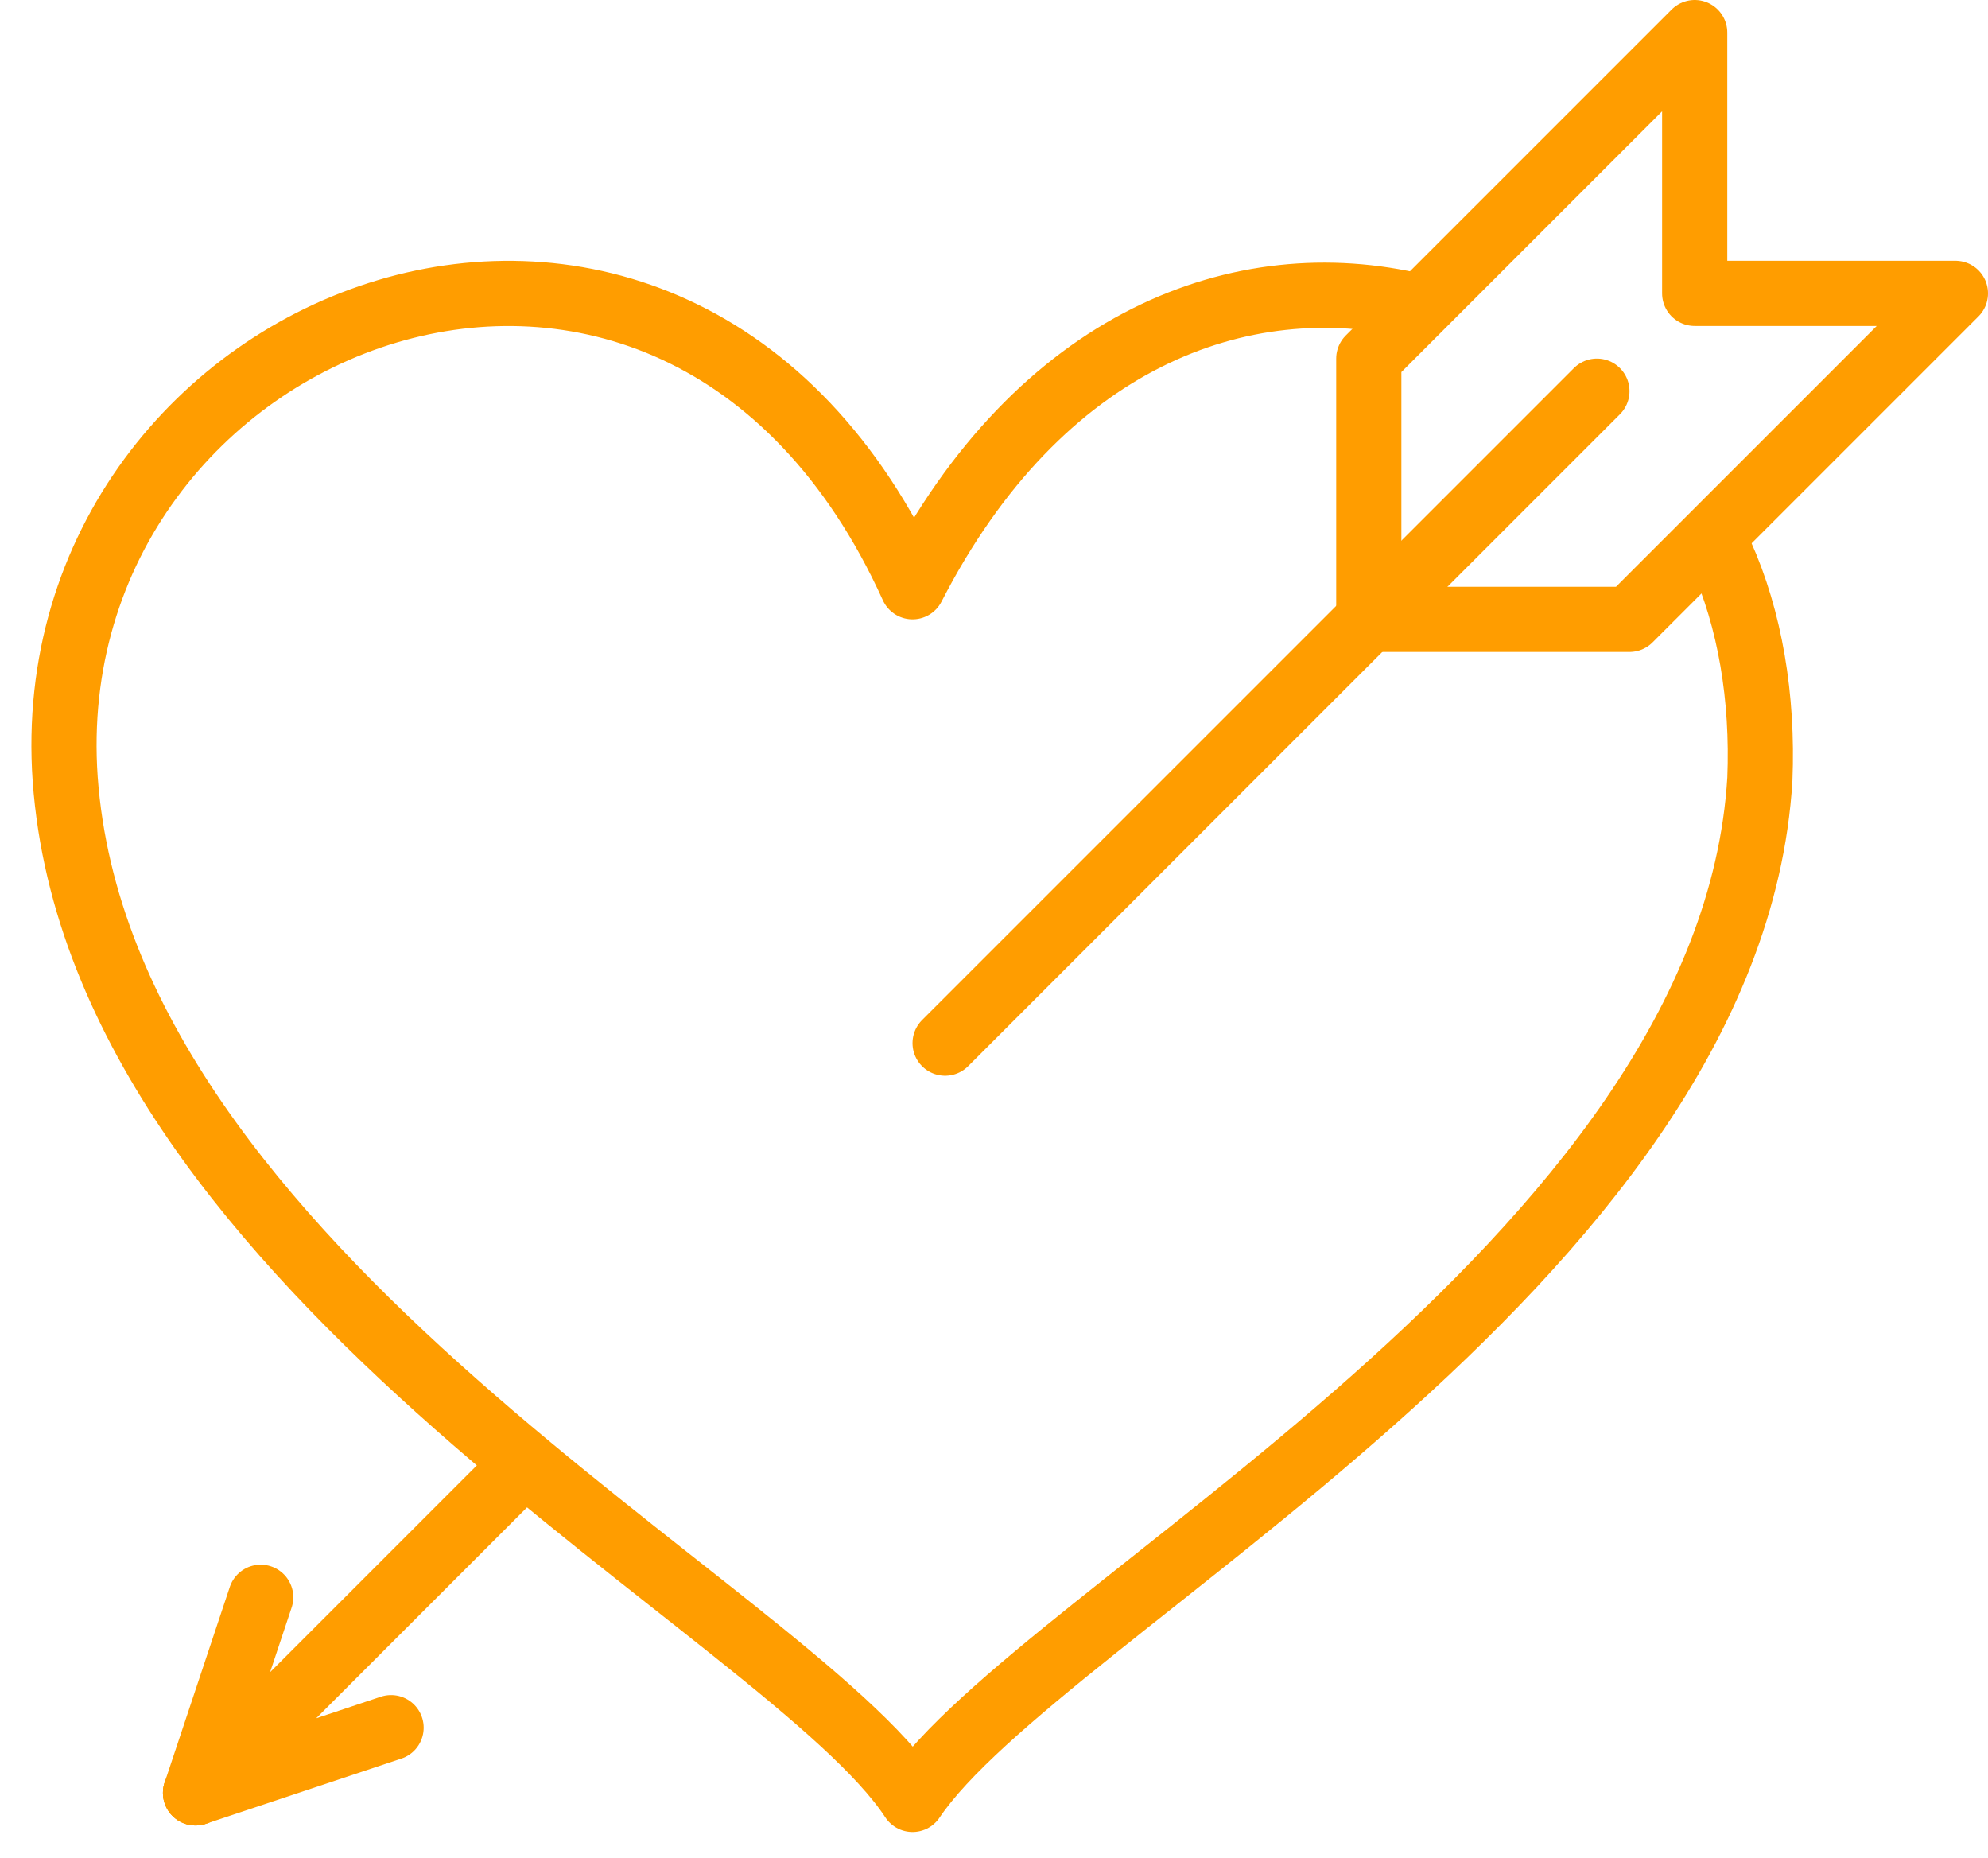
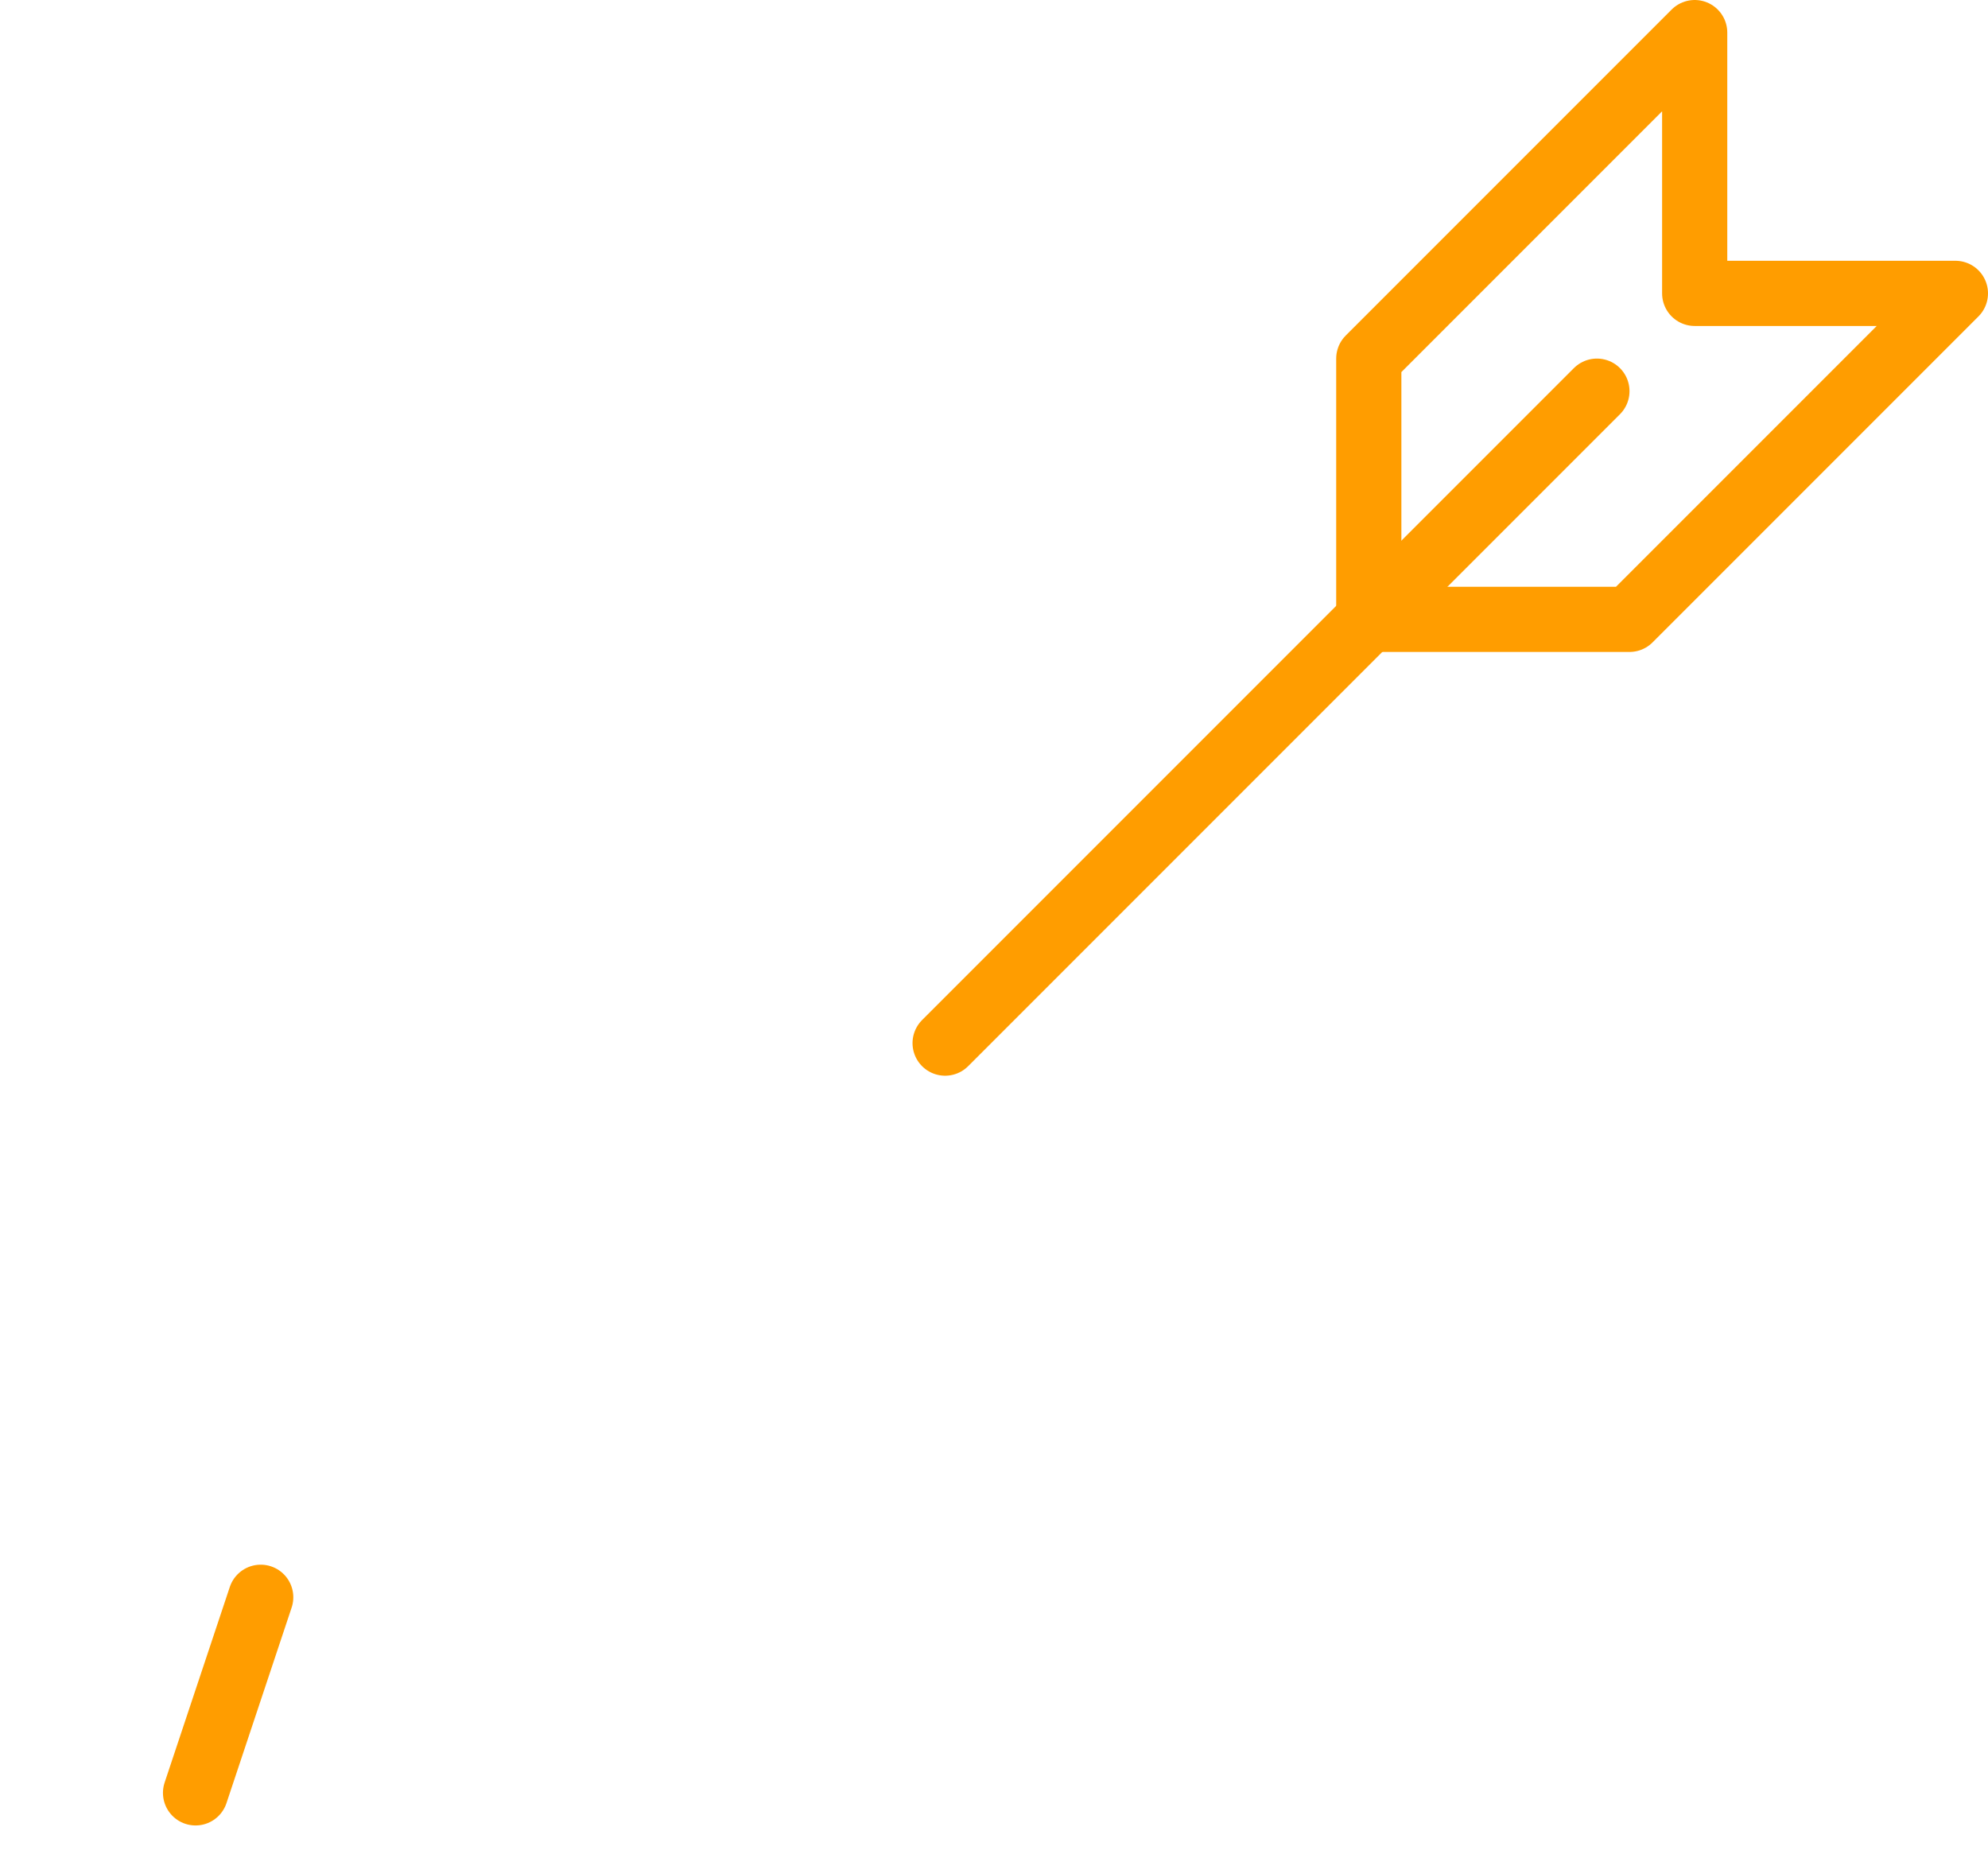
<svg xmlns="http://www.w3.org/2000/svg" class="svg" fill="none" height="57" viewBox="0 0 61 57" width="61">
-   <path d="M43.5 9.4C38.1 8.1 31.9 10.4 28 18C20.7 1.9 1 9.6 2 23.9C3.1 39.1 24.2 49.4 28 55.2C31.9 49.4 53.1 38.8 54 23.9C54.1 21.4 53.7 19 52.8 17L52.6 16.6" stroke="#FF9D00" stroke-linecap="round" stroke-linejoin="round" stroke-miterlimit="10" stroke-width="2" />
  <path d="M29 32L49 12" stroke="#FF9D00" stroke-linecap="round" stroke-linejoin="round" stroke-miterlimit="10" stroke-width="2" />
-   <path d="M6 55L16 45" stroke="#FF9D00" stroke-linecap="round" stroke-linejoin="round" stroke-miterlimit="10" stroke-width="2" />
  <path d="M50 19H42V11L52 1V9H60L50 19Z" stroke="#FF9D00" stroke-linecap="round" stroke-linejoin="round" stroke-miterlimit="10" stroke-width="2" />
  <path d="M6 55L8 49" stroke="#FF9D00" stroke-linecap="round" stroke-linejoin="round" stroke-miterlimit="10" stroke-width="2" />
-   <path d="M12 53L6 55" stroke="#FF9D00" stroke-linecap="round" stroke-linejoin="round" stroke-miterlimit="10" stroke-width="2" />
</svg>